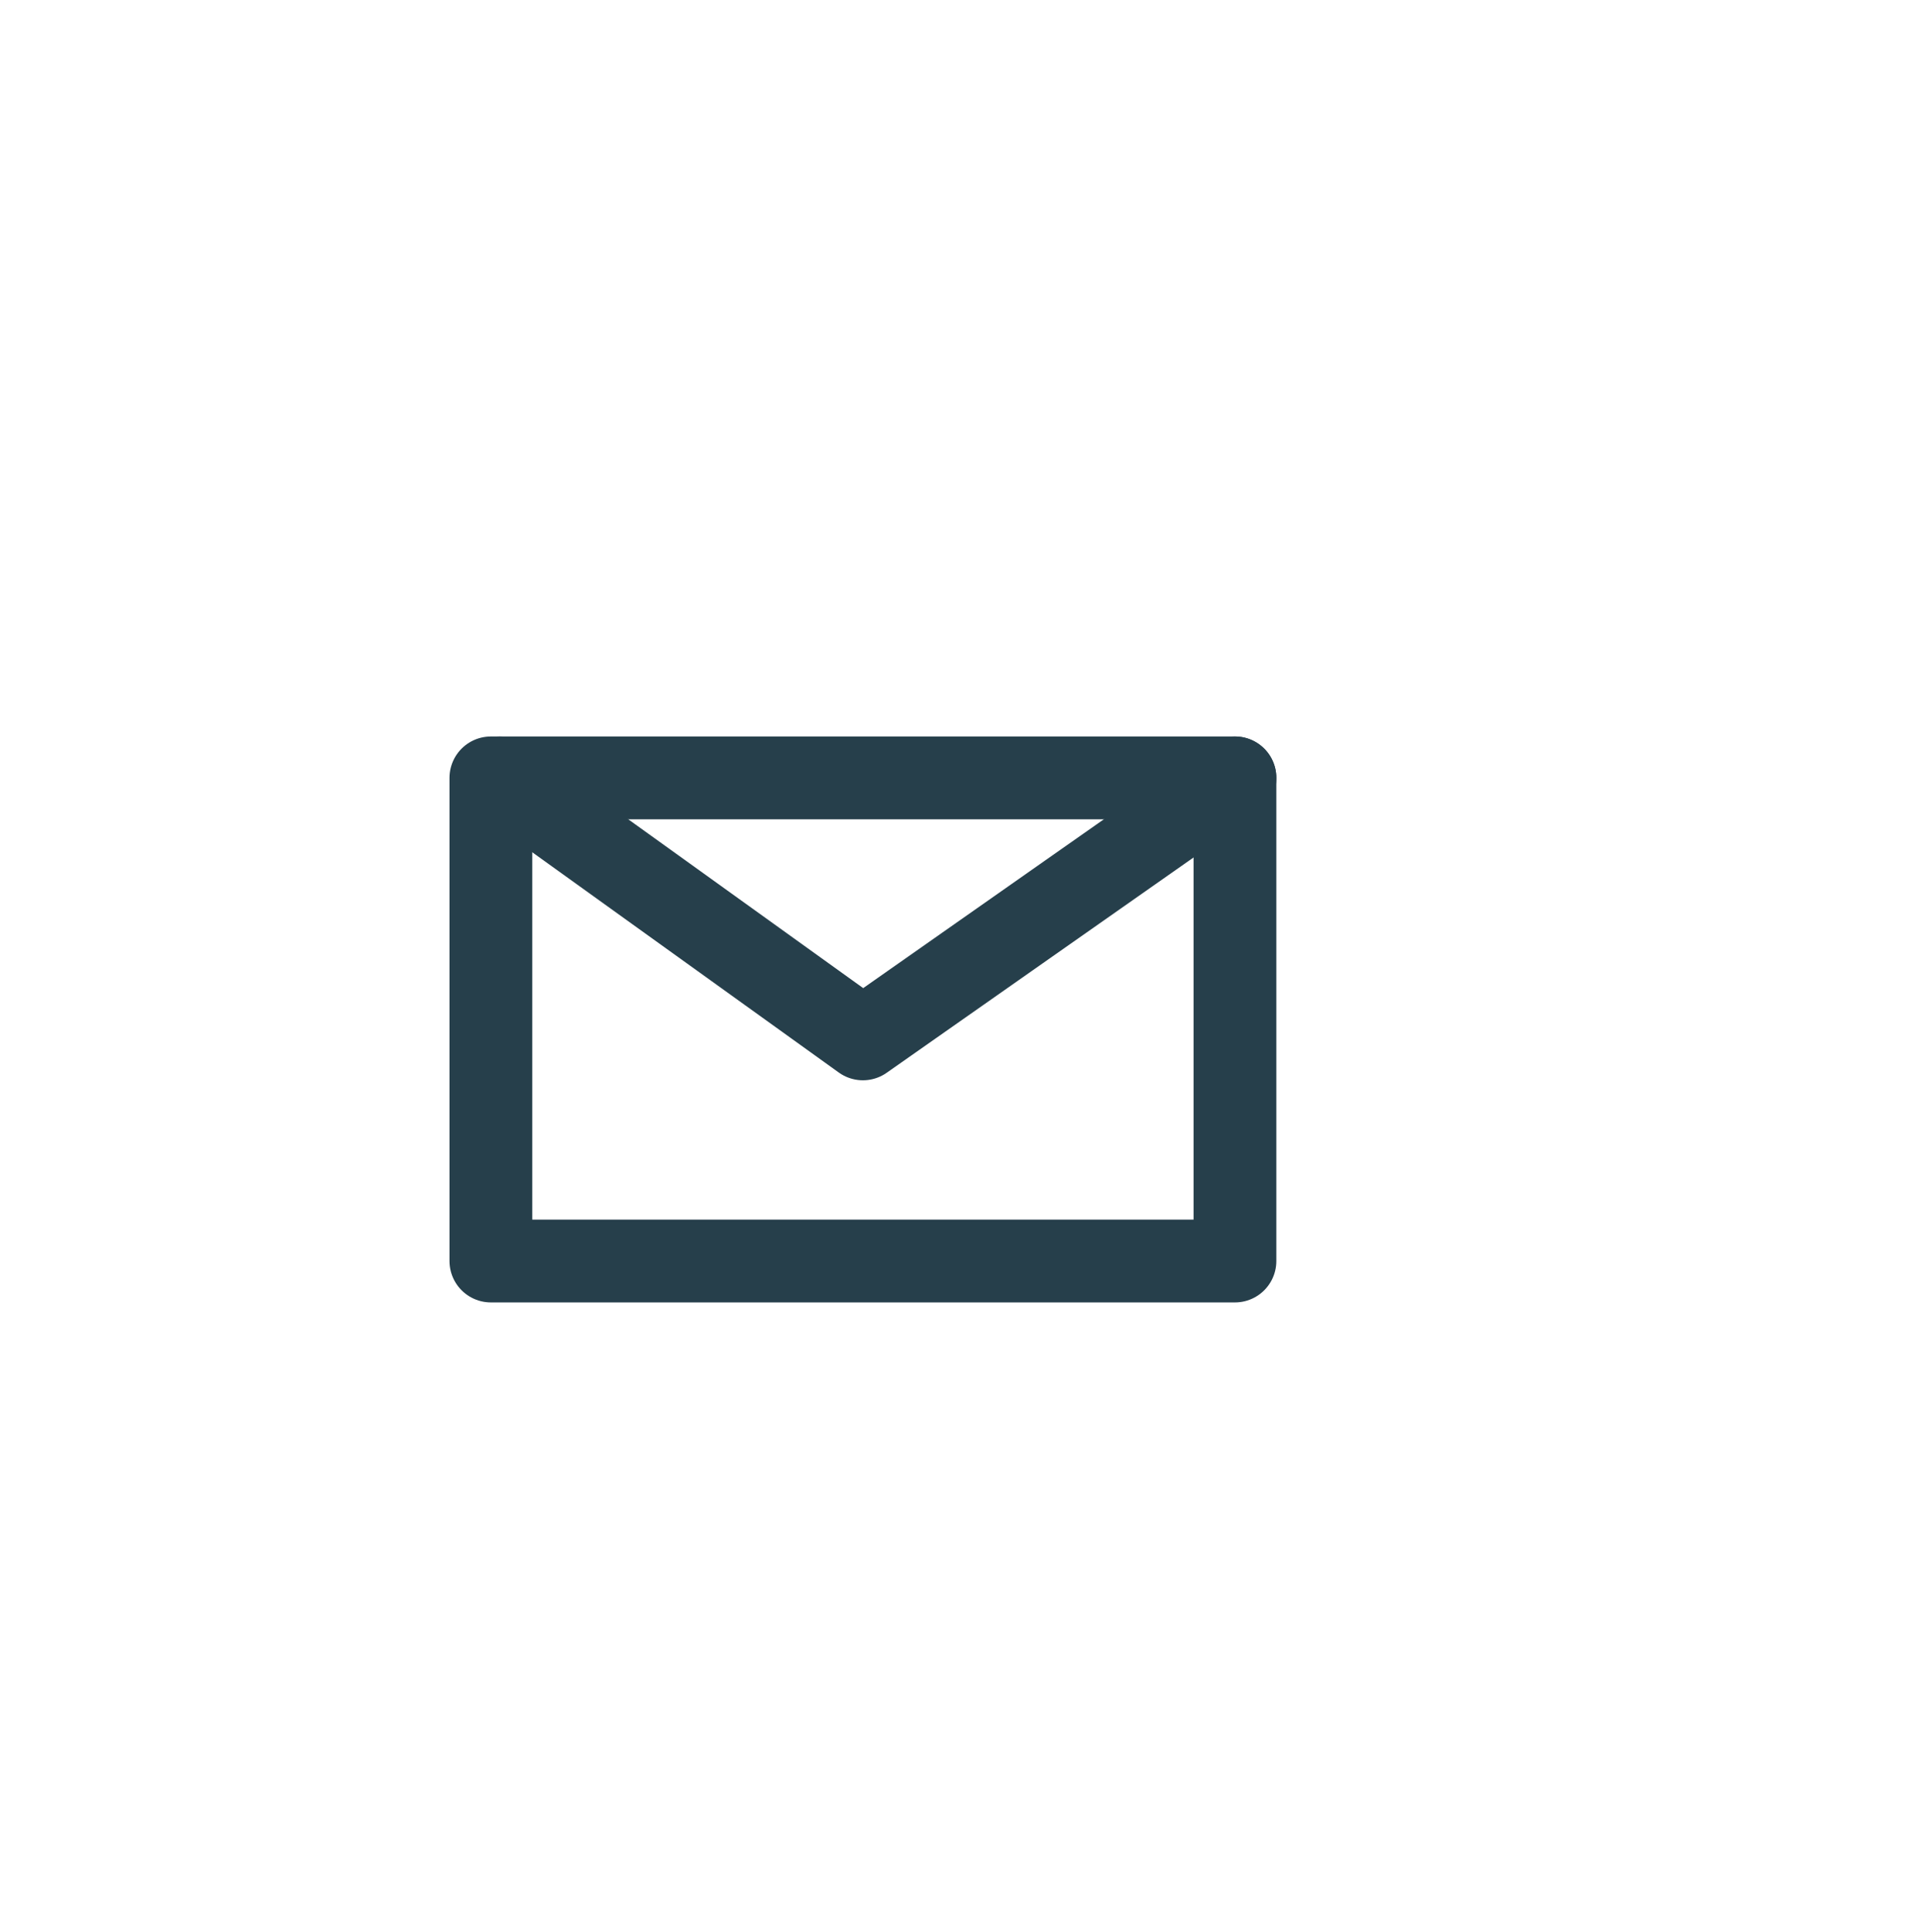
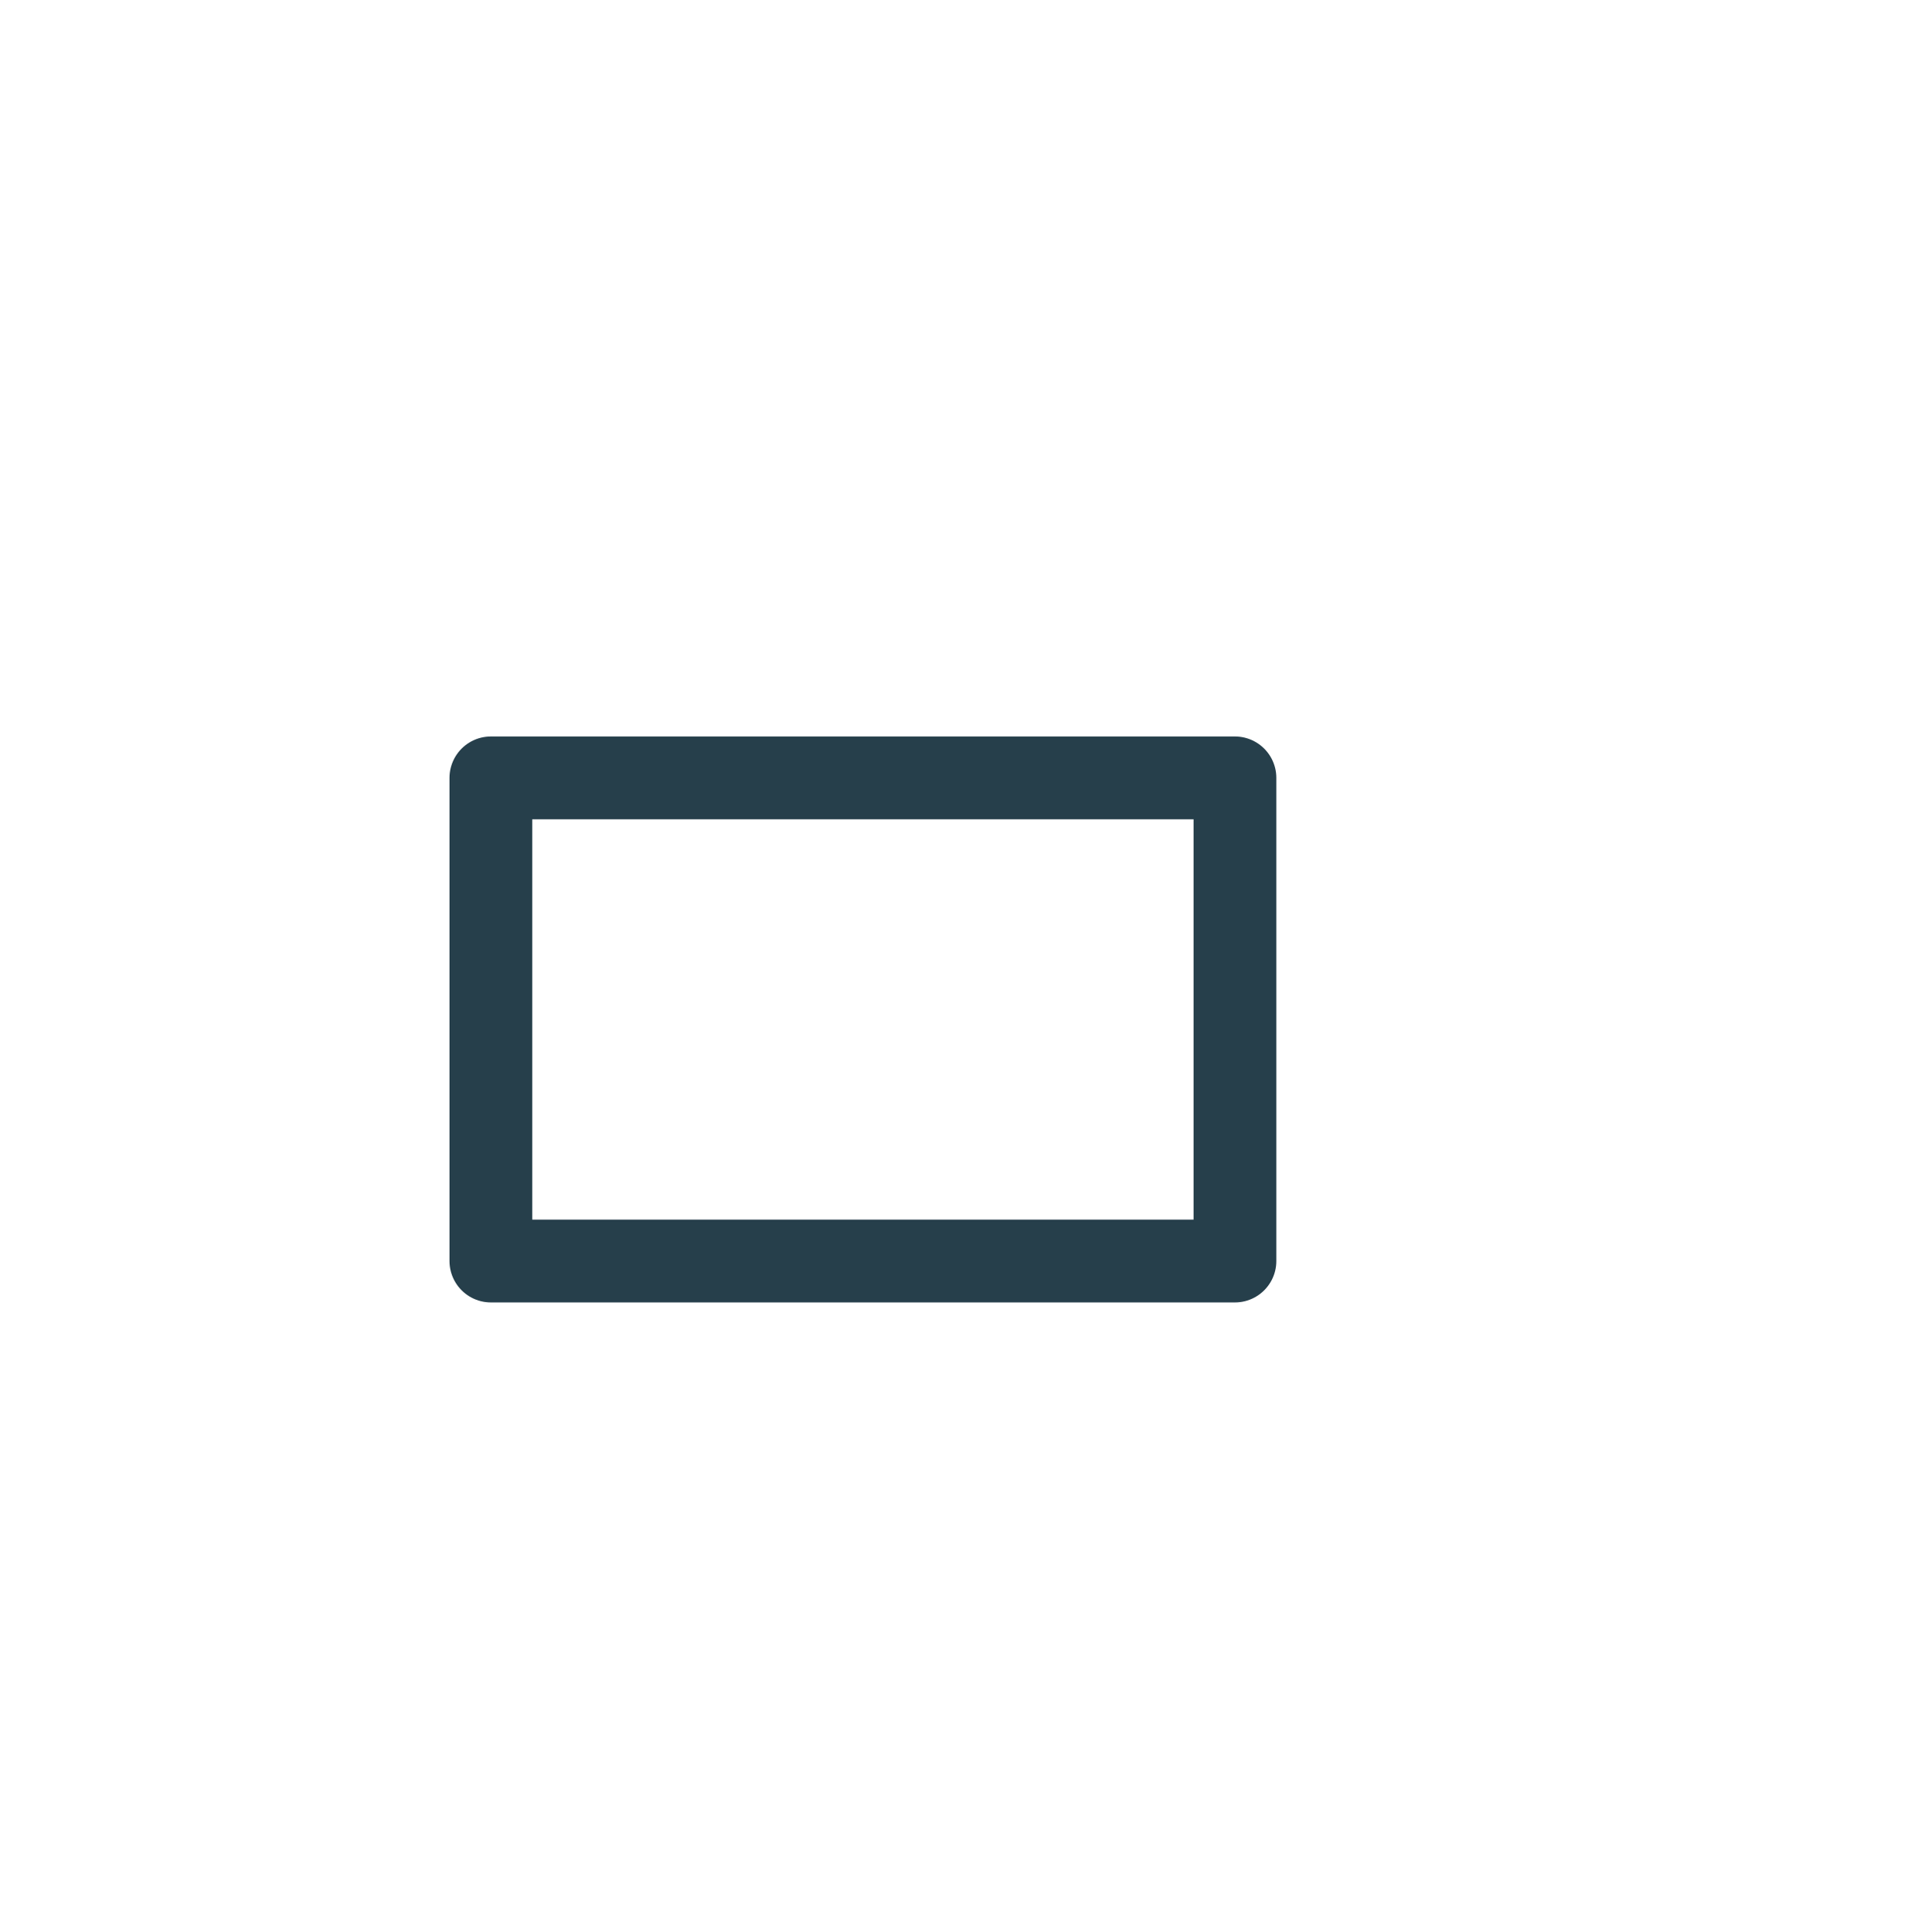
<svg xmlns="http://www.w3.org/2000/svg" id="Layer_1" viewBox="0 0 46.337 46.67">
  <defs>
    <style>.cls-1{fill:none;stroke:#263f4b;stroke-linecap:round;stroke-linejoin:round;stroke-width:2px;}</style>
  </defs>
  <rect class="cls-1" x="11.859" y="18.791" width="17.976" height="11.671" />
-   <polyline class="cls-1" points="29.835 18.791 20.847 25.096 12.072 18.791" />
</svg>